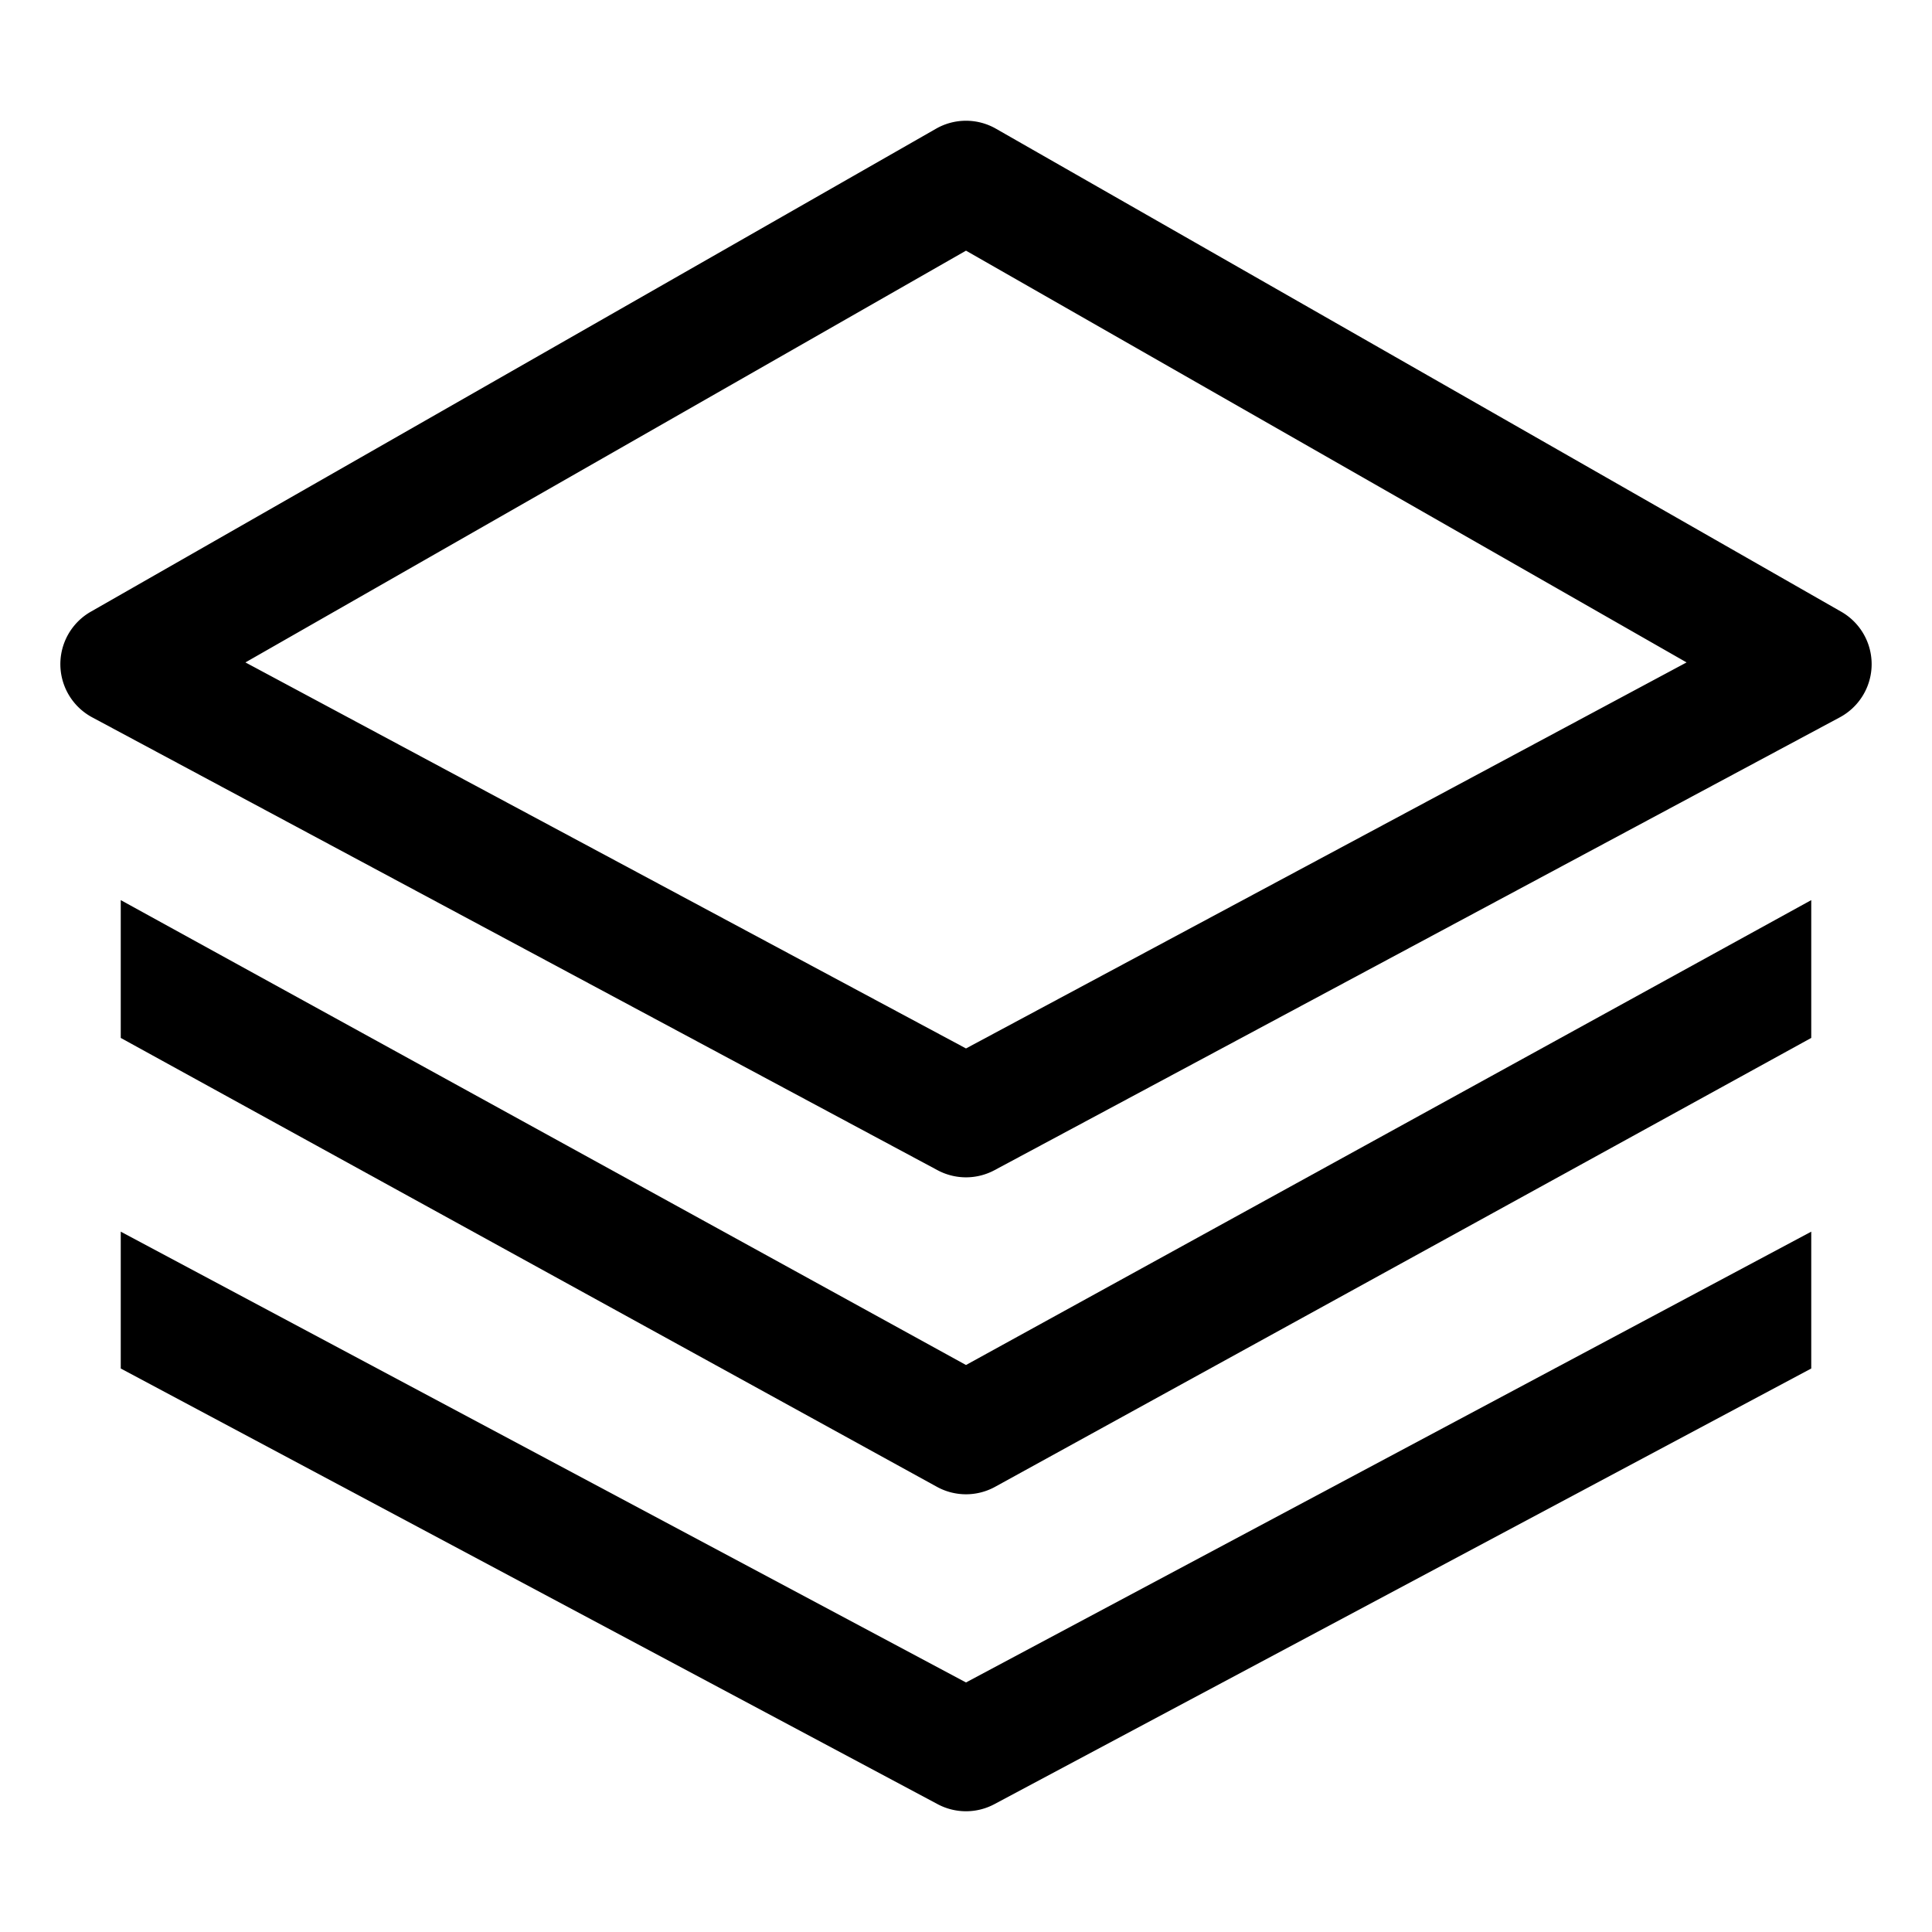
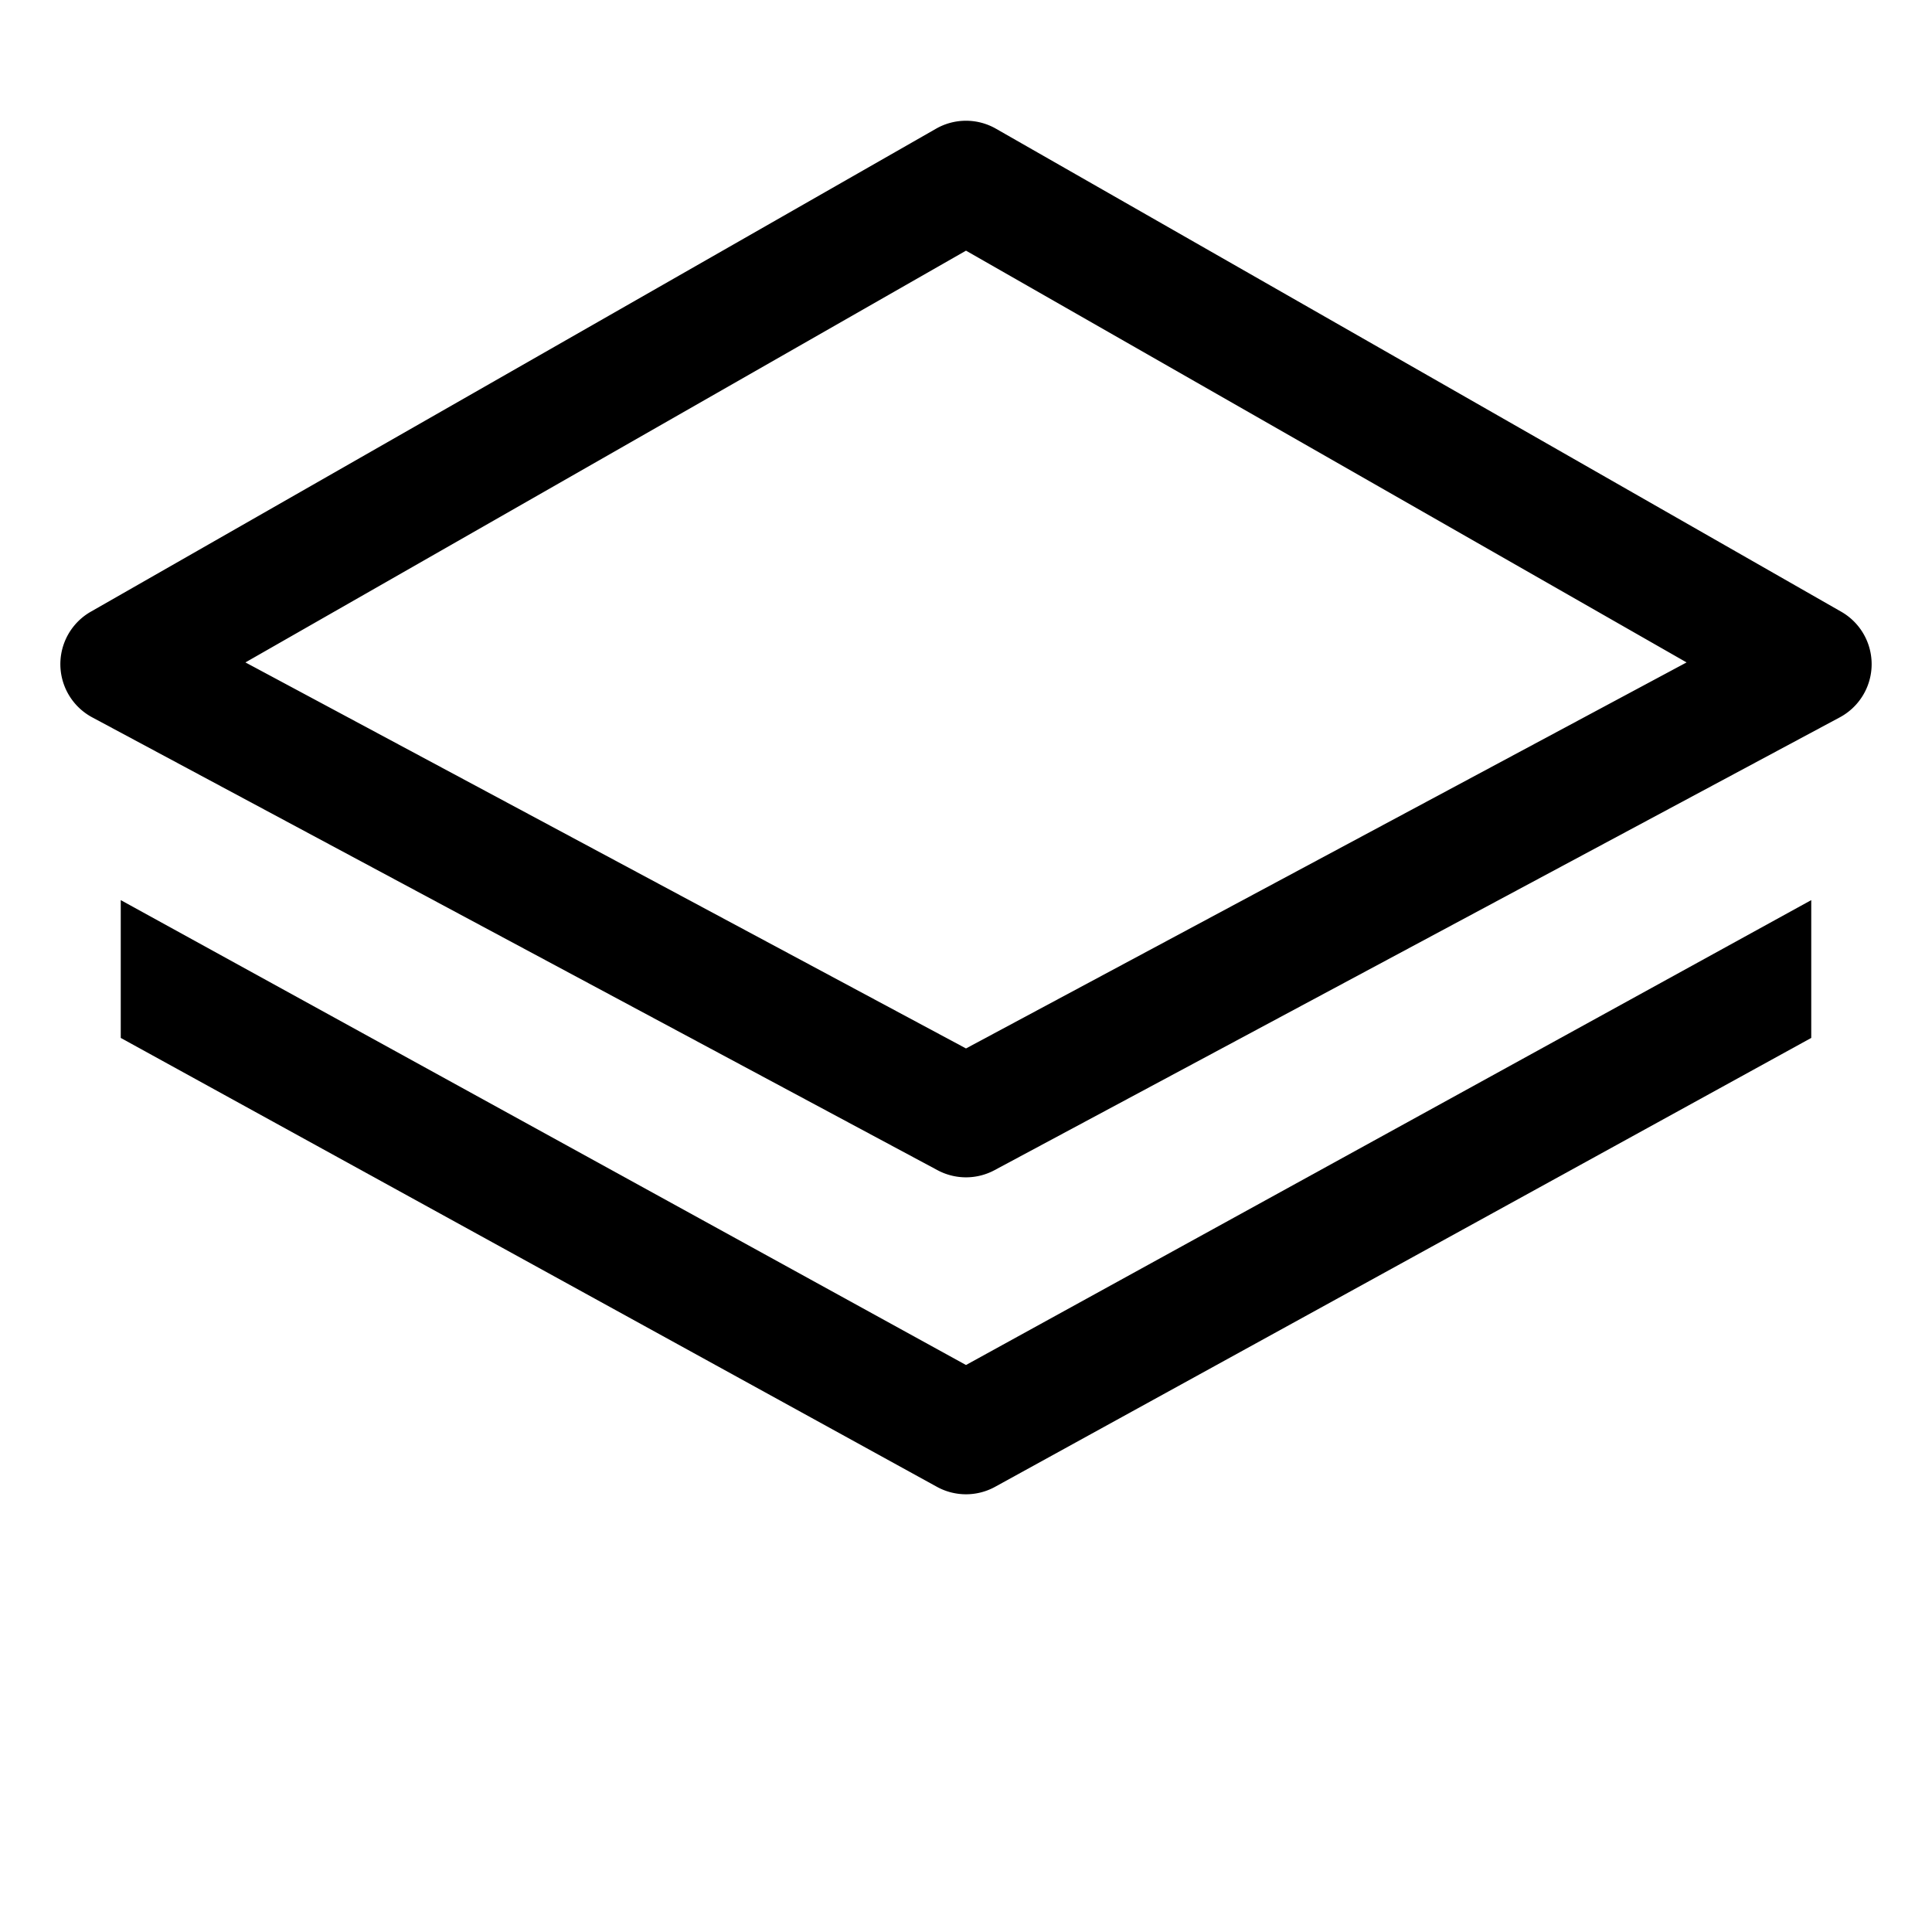
<svg xmlns="http://www.w3.org/2000/svg" width="800px" height="800px" viewBox="0 0 512 512">
  <path fill="#000000" d="M487.938,162.108l-224-128a16,16,0,0,0-15.876,0l-224,128a16,16,0,0,0,.382,28l224,120a16,16,0,0,0,15.112,0l224-120a16,16,0,0,0,.382-28ZM256,277.849,65.039,175.548,256,66.428l190.961,109.12Z" class="ci-primary" />
  <path fill="#000000" d="M263.711,394.02,480,275.061V238.539L256,361.74,32,238.539v36.522L248.289,394.02a16.005,16.005,0,0,0,15.422,0Z" class="ci-primary" />
-   <path fill="#000000" d="M32,362.667,248.471,478.118a16,16,0,0,0,15.058,0L480,362.667V326.4L256,445.867,32,326.4Z" class="ci-primary" />
</svg>